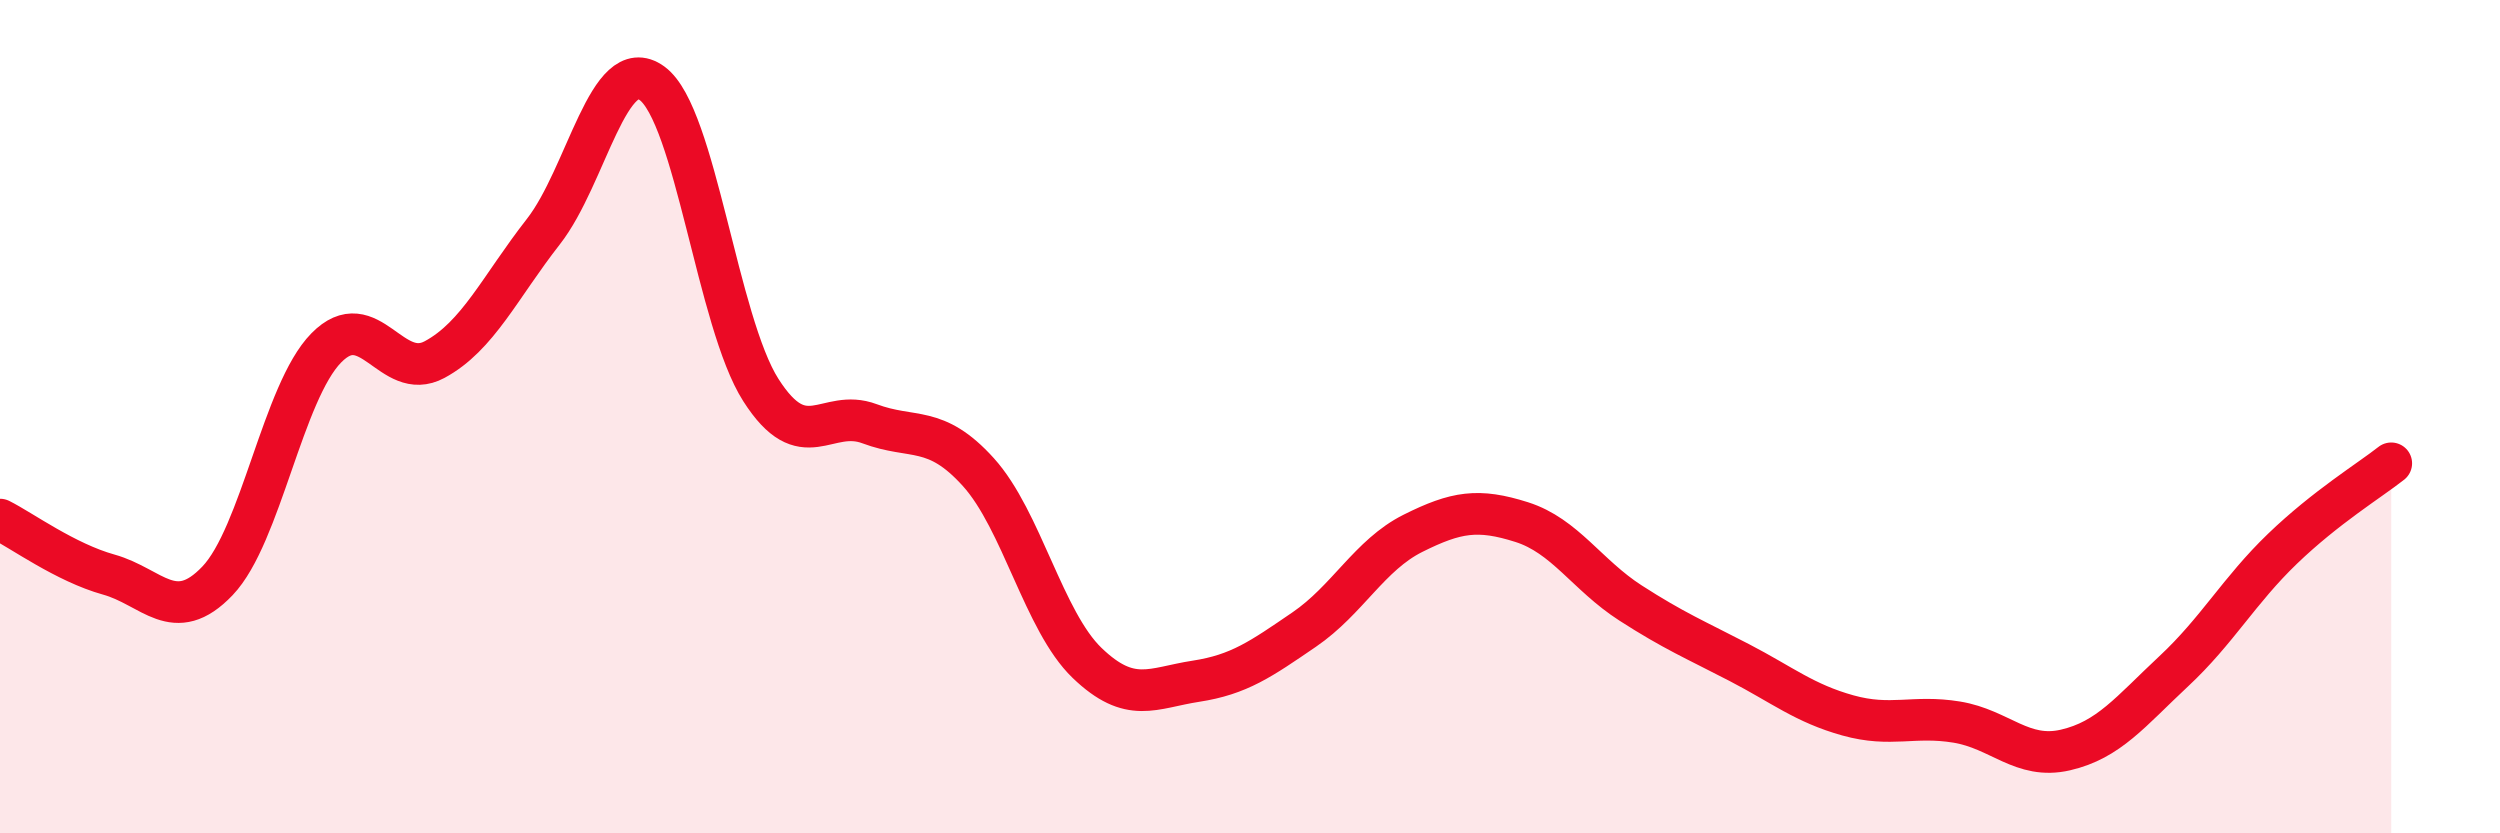
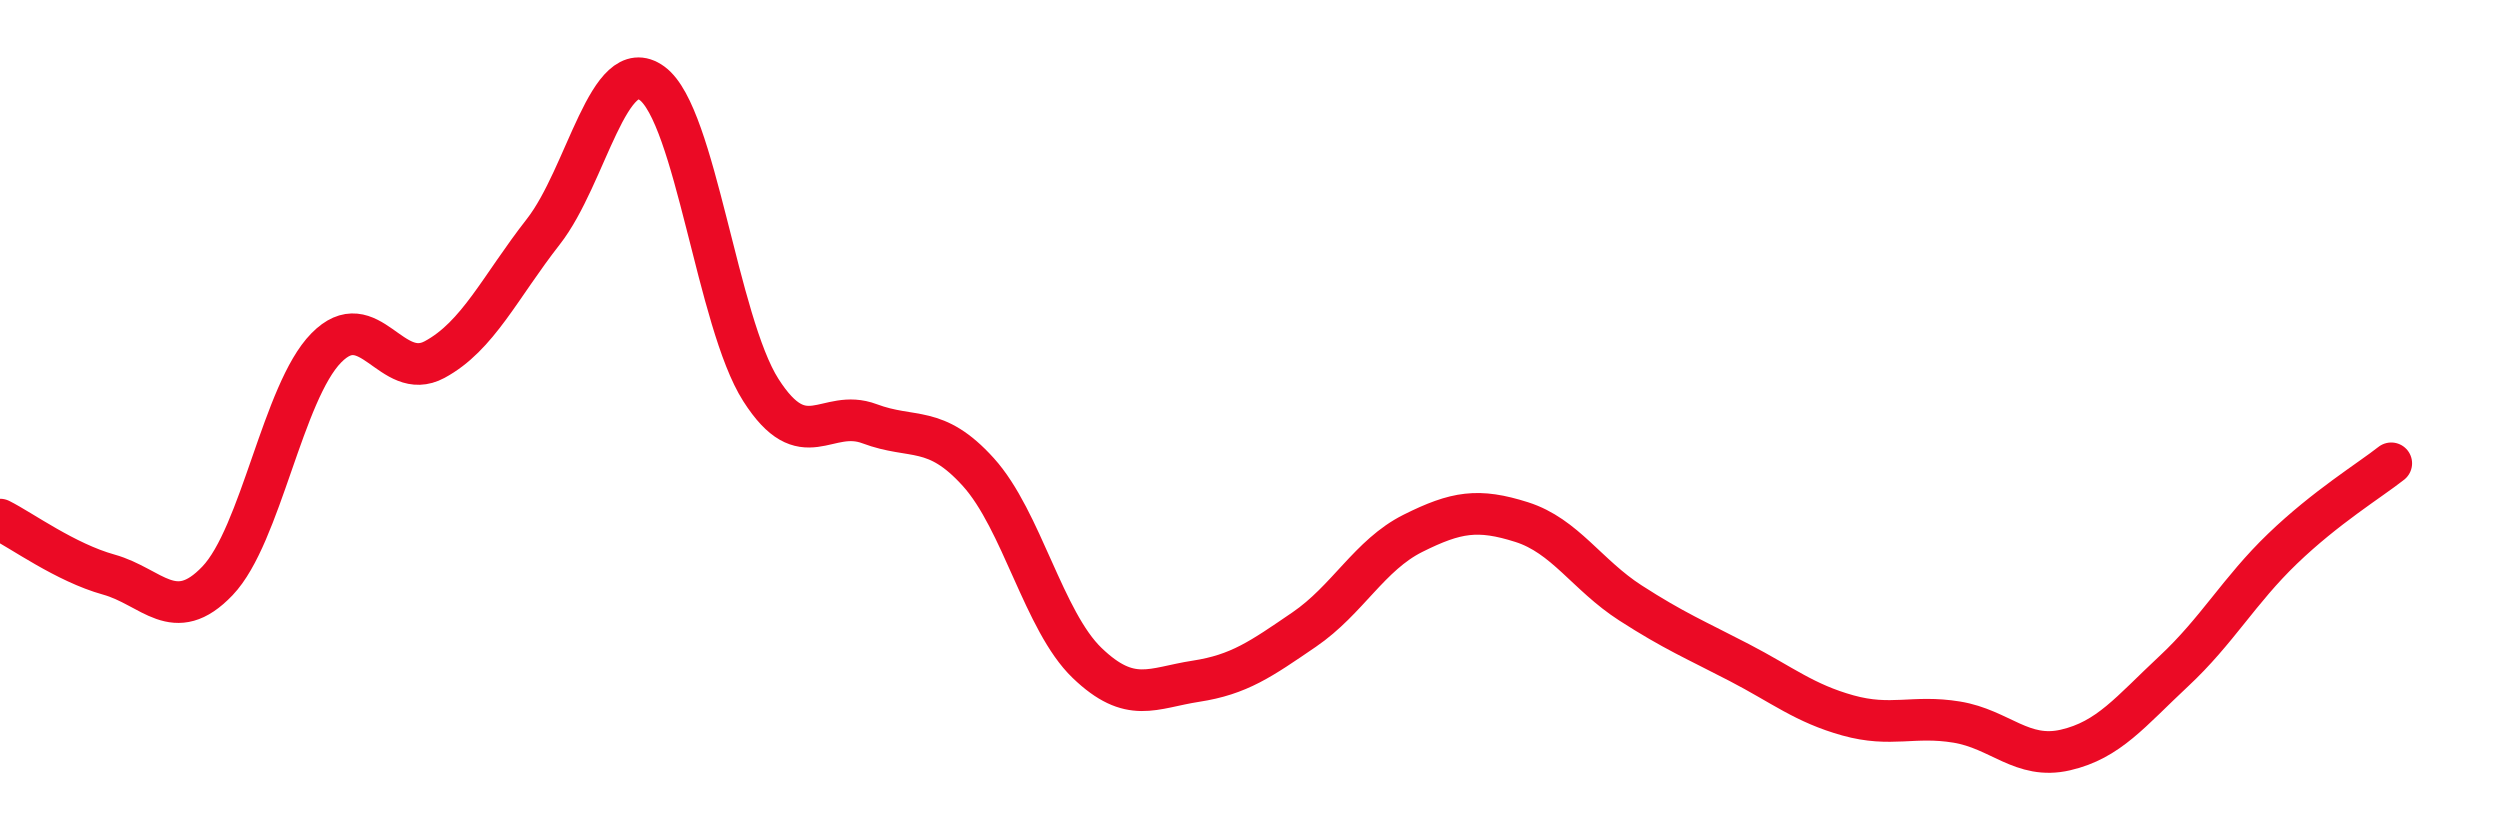
<svg xmlns="http://www.w3.org/2000/svg" width="60" height="20" viewBox="0 0 60 20">
-   <path d="M 0,12.47 C 0.52,12.73 1.57,13.5 2.61,13.79 C 3.65,14.08 4.18,15.03 5.22,13.94 C 6.26,12.85 6.79,9.41 7.83,8.35 C 8.87,7.29 9.39,9.19 10.43,8.63 C 11.47,8.07 12,6.89 13.04,5.56 C 14.08,4.23 14.61,1.24 15.65,2 C 16.69,2.76 17.22,7.73 18.26,9.36 C 19.3,10.99 19.83,9.78 20.87,10.17 C 21.91,10.56 22.44,10.18 23.48,11.33 C 24.52,12.48 25.05,14.91 26.09,15.91 C 27.13,16.91 27.66,16.51 28.7,16.35 C 29.74,16.19 30.26,15.82 31.3,15.11 C 32.34,14.4 32.87,13.32 33.91,12.8 C 34.95,12.28 35.48,12.2 36.52,12.53 C 37.56,12.86 38.09,13.8 39.13,14.47 C 40.17,15.14 40.7,15.36 41.74,15.9 C 42.78,16.44 43.31,16.88 44.35,17.17 C 45.39,17.46 45.92,17.16 46.96,17.33 C 48,17.5 48.53,18.24 49.57,18 C 50.61,17.76 51.13,17.08 52.17,16.11 C 53.21,15.14 53.74,14.17 54.78,13.17 C 55.82,12.17 56.87,11.53 57.39,11.12L57.39 20L0 20Z" fill="#EB0A25" opacity="0.1" stroke-linecap="round" stroke-linejoin="round" />
  <path d="M 0,12.47 C 0.52,12.73 1.57,13.5 2.61,13.79 C 3.65,14.08 4.18,15.03 5.22,13.94 C 6.26,12.85 6.79,9.41 7.83,8.35 C 8.87,7.29 9.39,9.19 10.43,8.63 C 11.47,8.07 12,6.89 13.04,5.56 C 14.08,4.23 14.61,1.24 15.65,2 C 16.69,2.76 17.22,7.73 18.26,9.36 C 19.3,10.99 19.83,9.78 20.87,10.17 C 21.91,10.56 22.44,10.18 23.48,11.33 C 24.52,12.48 25.05,14.91 26.09,15.91 C 27.13,16.91 27.66,16.51 28.7,16.35 C 29.74,16.19 30.26,15.82 31.3,15.11 C 32.34,14.4 32.87,13.32 33.91,12.8 C 34.95,12.28 35.48,12.2 36.52,12.53 C 37.56,12.86 38.09,13.8 39.13,14.47 C 40.17,15.14 40.7,15.36 41.74,15.9 C 42.78,16.44 43.31,16.88 44.35,17.17 C 45.39,17.46 45.92,17.16 46.96,17.33 C 48,17.5 48.53,18.24 49.57,18 C 50.61,17.76 51.13,17.08 52.17,16.11 C 53.21,15.14 53.74,14.17 54.78,13.17 C 55.82,12.17 56.87,11.53 57.39,11.12" stroke="#EB0A25" stroke-width="1" fill="none" stroke-linecap="round" stroke-linejoin="round" />
</svg>